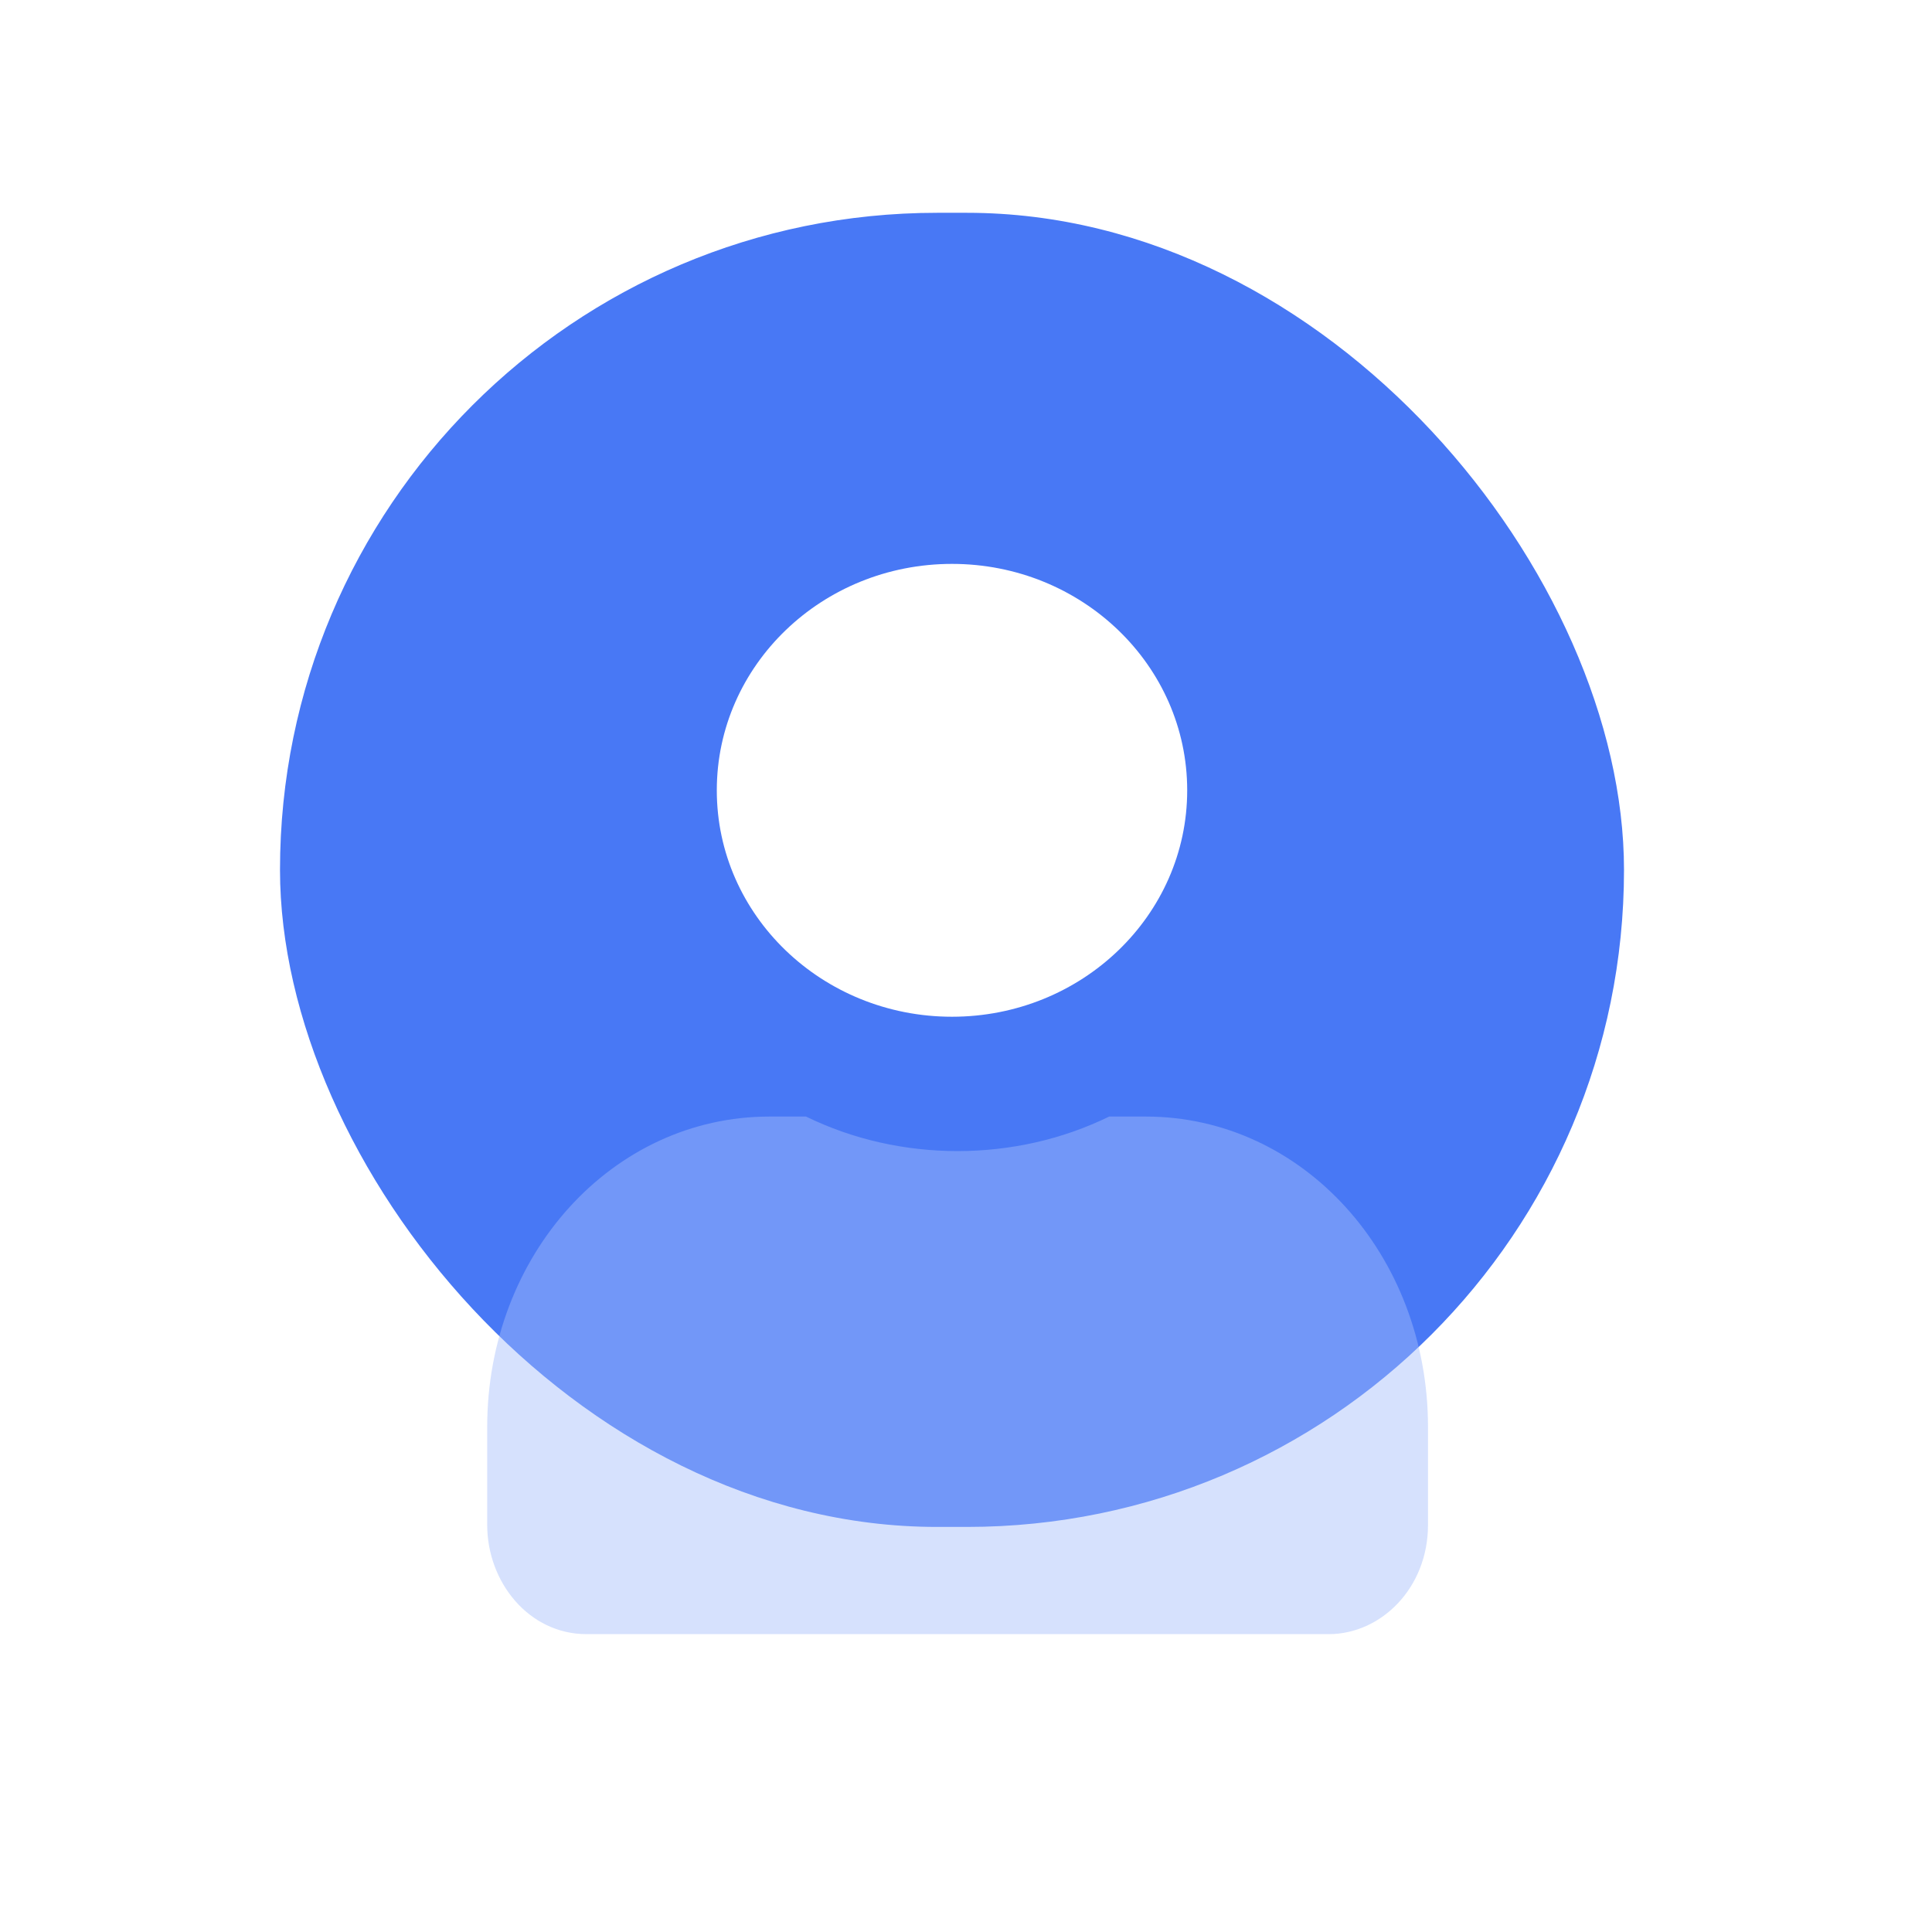
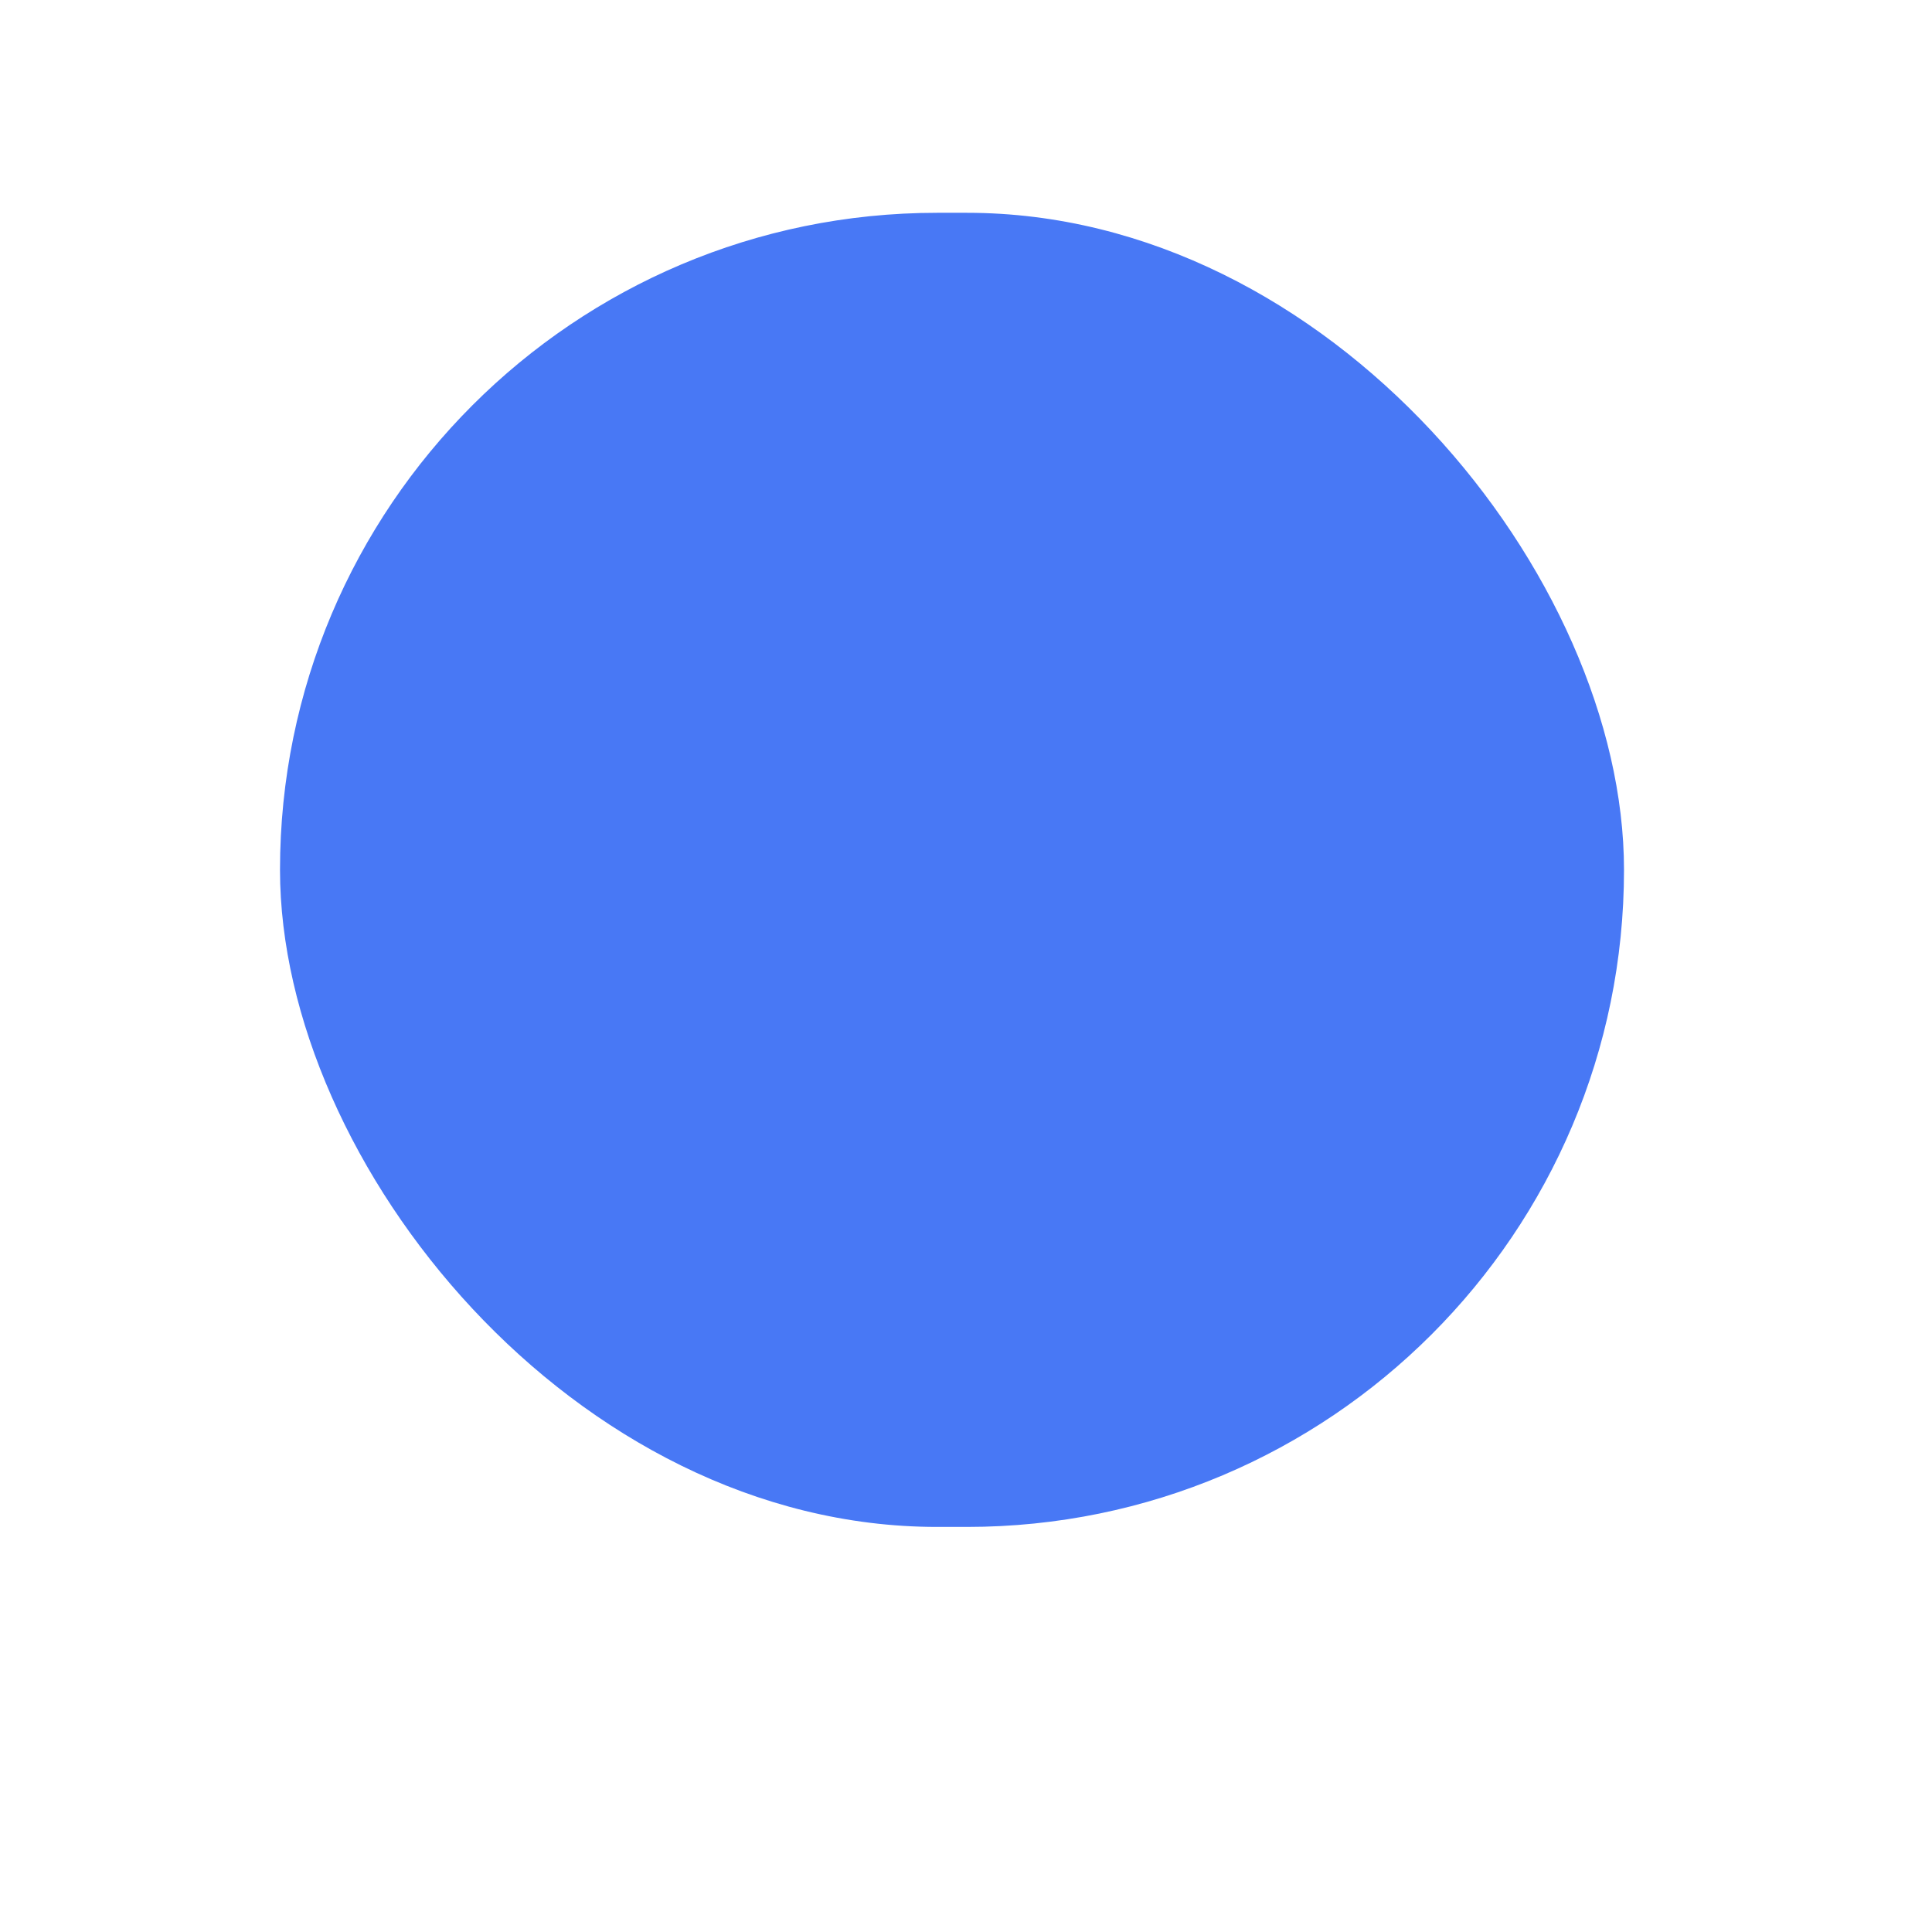
<svg xmlns="http://www.w3.org/2000/svg" width="69" height="69" viewBox="0 0 69 69" fill="none">
  <g id="å®å¶åæå¡">
    <g id="Group 297">
      <rect id="Rectangle 139" x="10" y="7.6" width="48" height="46.933" rx="23.467" fill="#4878F5" />
      <g id="Vector" filter="url(#filter0_bi_5639_29832)">
-         <path d="M50.8 50.868V54.359C50.8 56.619 49.12 58.262 47.254 58.262H20.747C18.694 58.262 17.2 56.413 17.2 54.359V50.868C17.2 44.706 21.68 39.777 27.28 39.777H28.587C30.267 40.599 32.133 41.01 34 41.01C35.867 41.01 37.733 40.599 39.413 39.777H40.72C46.32 39.777 50.8 44.706 50.8 50.868Z" fill="#A5BDFB" fill-opacity="0.45" />
-       </g>
-       <path id="Vector_2" d="M34 36.312C38.639 36.312 42.4 32.692 42.4 28.226C42.4 23.759 38.639 20.139 34 20.139C29.36 20.139 25.6 23.759 25.6 28.226C25.6 32.692 29.36 36.312 34 36.312Z" fill="white" />
+         </g>
    </g>
  </g>
  <defs>
    <filter id="filter0_bi_5639_29832" x="13.2" y="35.777" width="41.6" height="26.484" filterUnits="userSpaceOnUse" color-interpolation-filters="sRGB">
      <feFlood flood-opacity="0" result="BackgroundImageFix" />
      <feGaussianBlur in="BackgroundImageFix" stdDeviation="2" />
      <feComposite in2="SourceAlpha" operator="in" result="effect1_backgroundBlur_5639_29832" />
      <feBlend mode="normal" in="SourceGraphic" in2="effect1_backgroundBlur_5639_29832" result="shape" />
      <feColorMatrix in="SourceAlpha" type="matrix" values="0 0 0 0 0 0 0 0 0 0 0 0 0 0 0 0 0 0 127 0" result="hardAlpha" />
      <feOffset dx="0.2" dy="0.1" />
      <feGaussianBlur stdDeviation="0.5" />
      <feComposite in2="hardAlpha" operator="arithmetic" k2="-1" k3="1" />
      <feColorMatrix type="matrix" values="0 0 0 0 1 0 0 0 0 1 0 0 0 0 1 0 0 0 0.6 0" />
      <feBlend mode="normal" in2="shape" result="effect2_innerShadow_5639_29832" />
    </filter>
  </defs>
</svg>